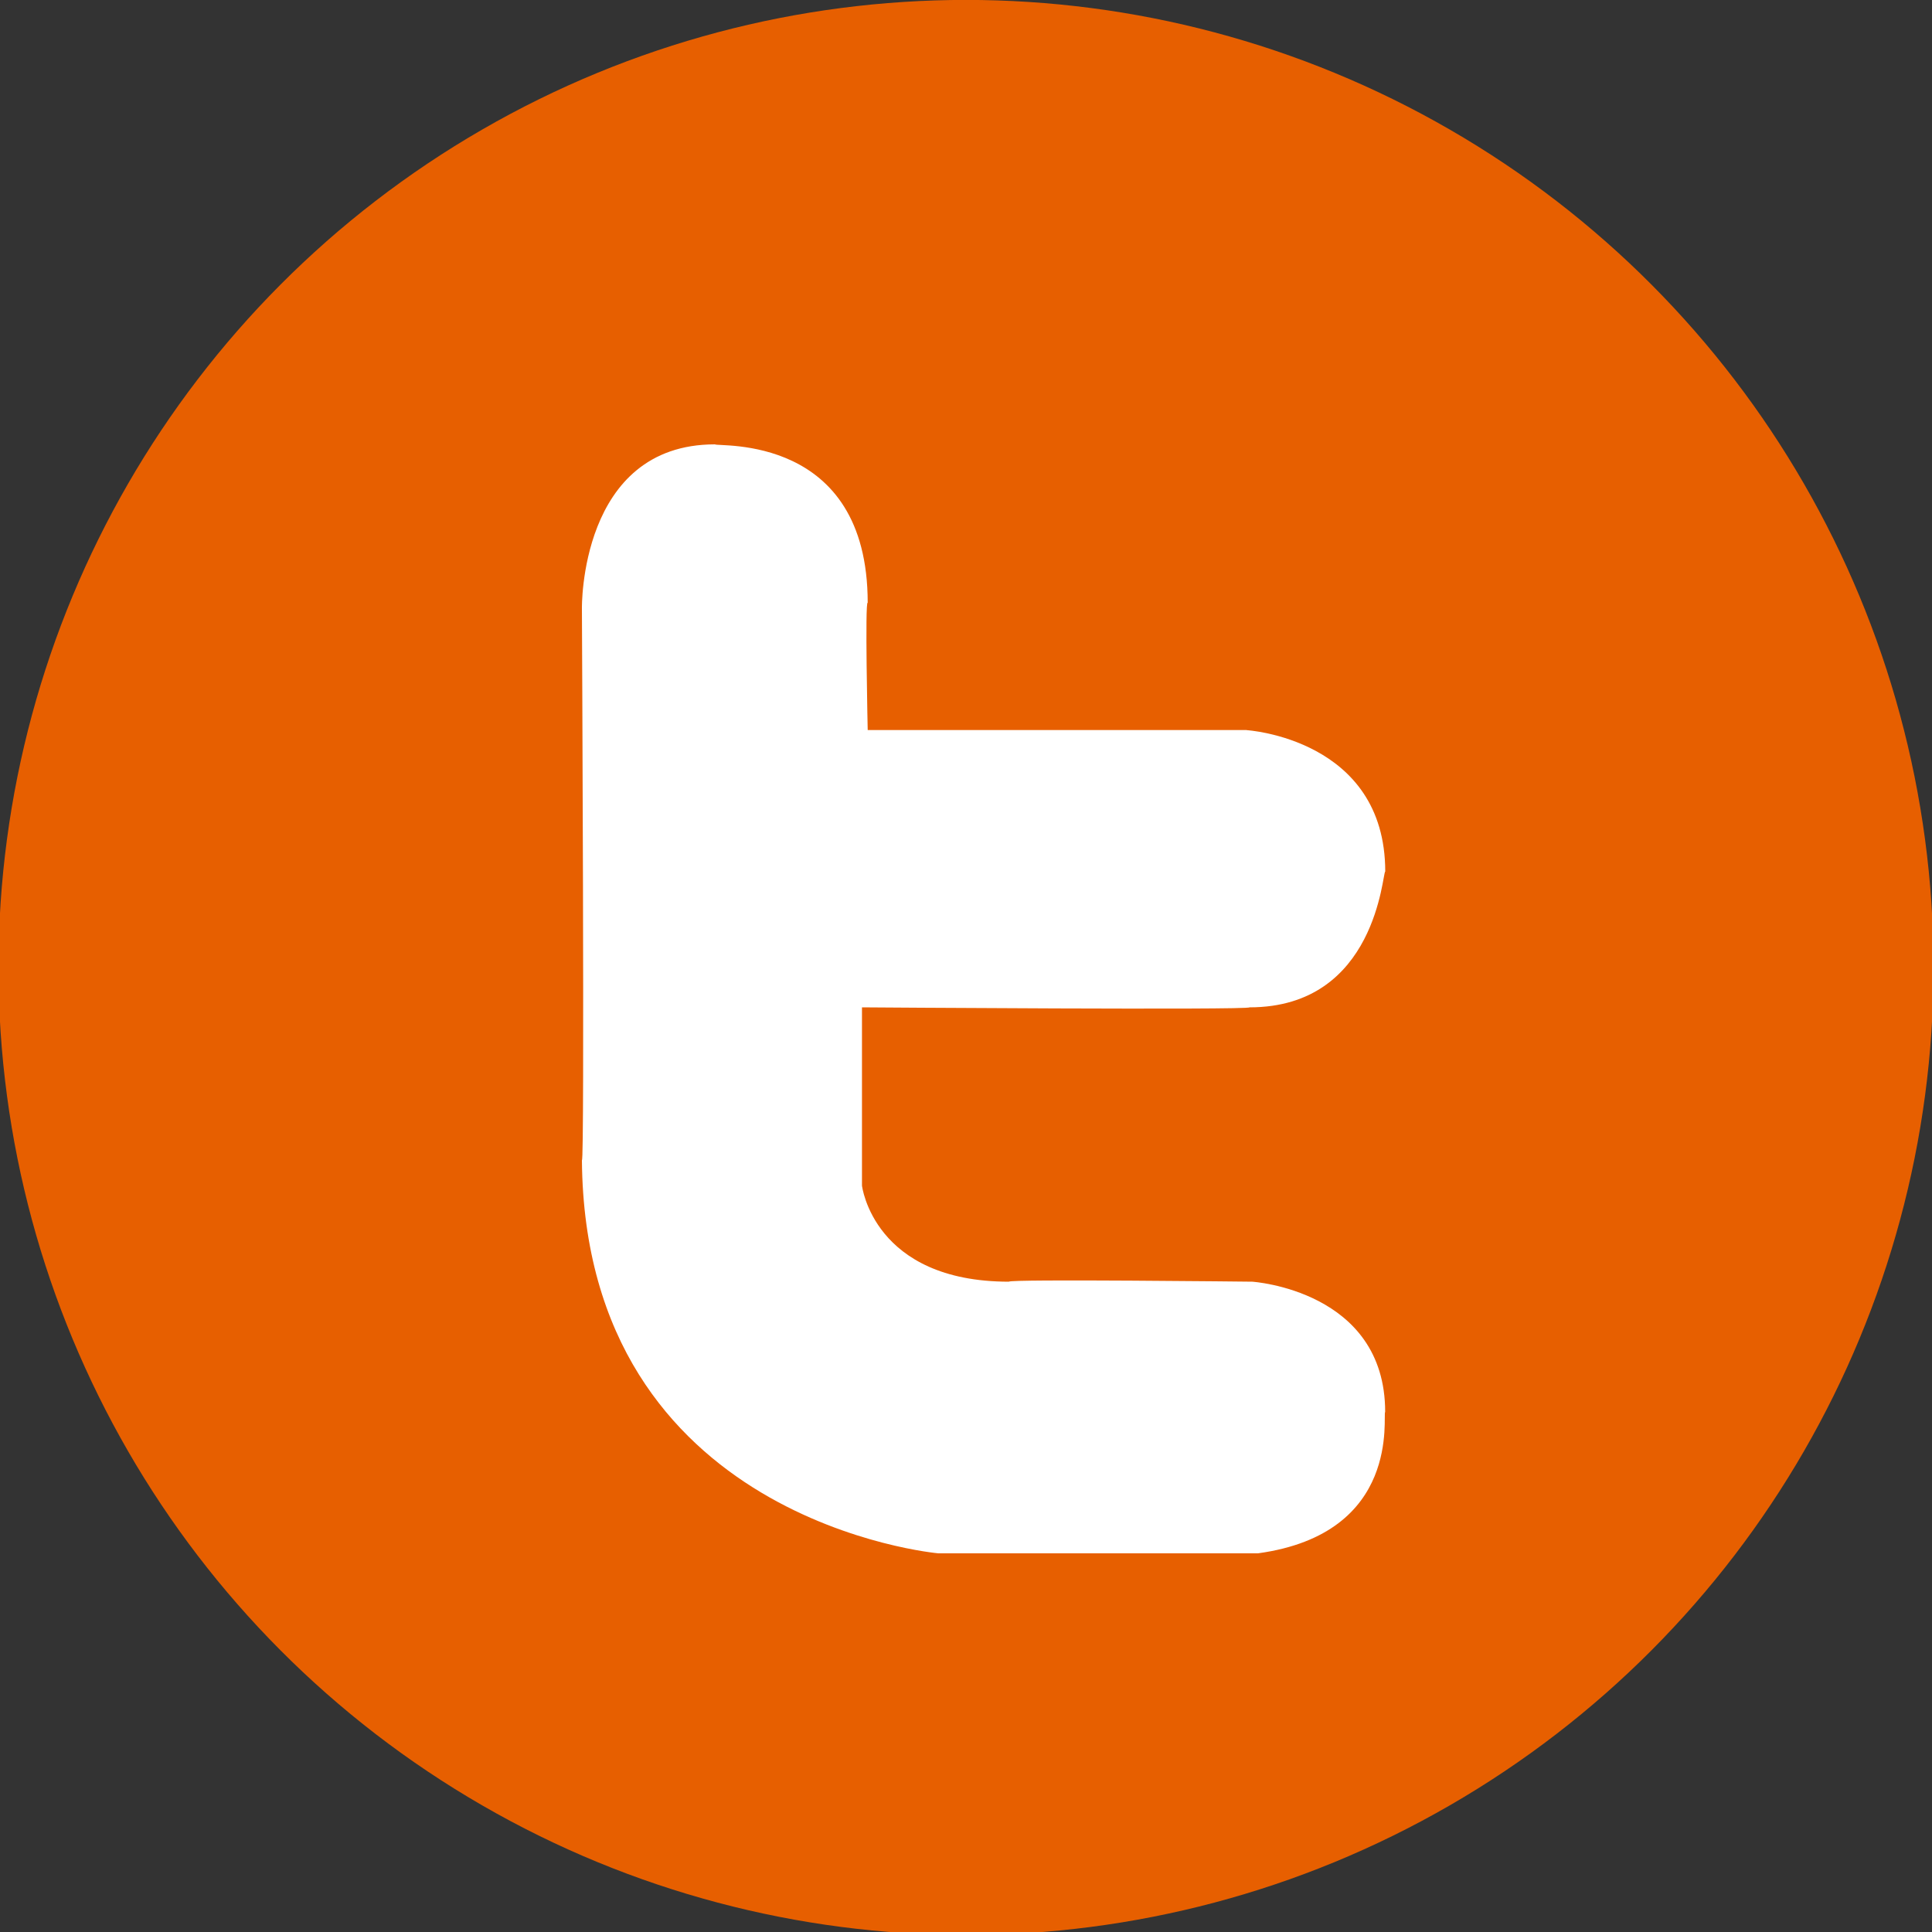
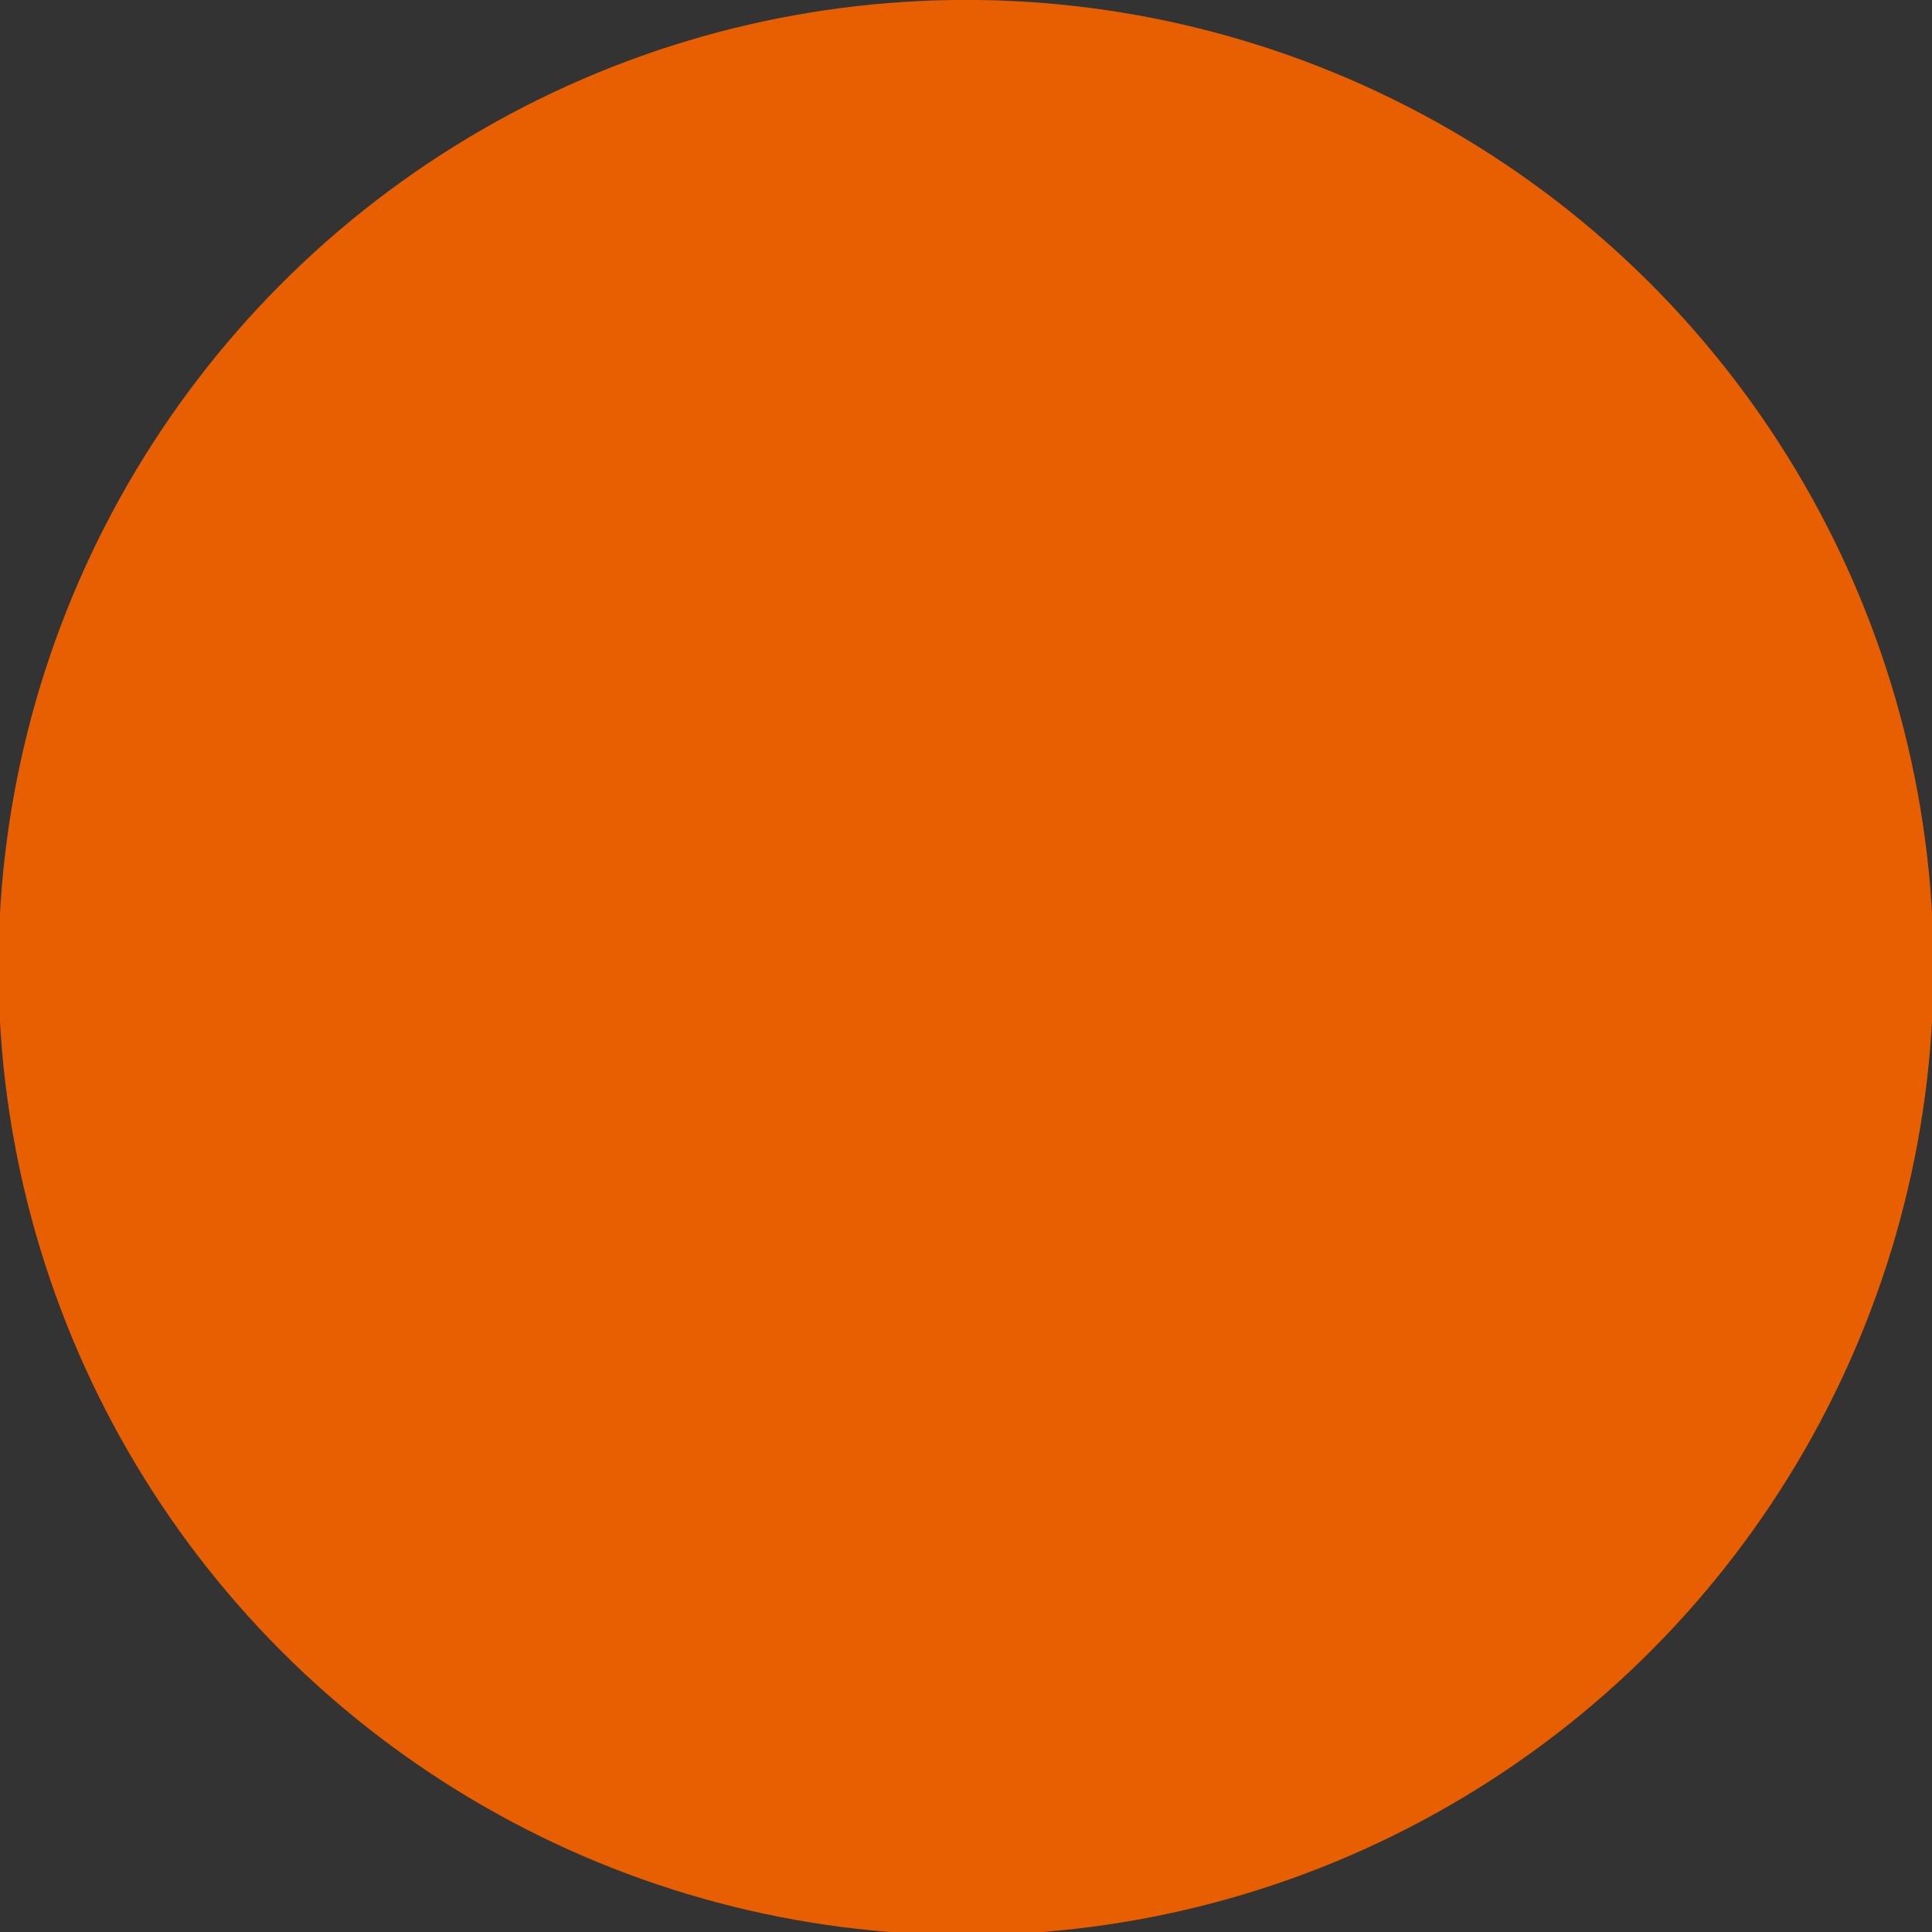
<svg xmlns="http://www.w3.org/2000/svg" version="1.1" id="Capa_1" x="0px" y="0px" width="25px" height="25px" viewBox="0 0 25 25" enable-background="new 0 0 25 25" xml:space="preserve">
  <rect x="0" y="0" width="25" height="25" fill="#333333" stroke="none" />
  <circle fill="#E75F00" cx="12.5" cy="12.519" r="12.52" />
-   <path fill="#FFFFFF" d="M16.132,9.448c0,0,1.793,0.11,1.793,1.83c-0.037,0-0.108,1.757-1.756,1.757c0,0.037-5.015,0-5.015,0v2.307  c0,0,0.146,1.243,1.902,1.243c0-0.036,3.148,0,3.148,0s1.72,0.11,1.72,1.685c-0.037,0.036,0.221,1.574-1.646,1.83h-4.136  c0,0-4.575-0.402-4.612-5.088c0.037,0.073,0-7.137,0-7.137S7.494,5.75,9.251,5.75c0.037,0.037,1.977-0.146,1.977,2.05  c-0.037-0.038,0,1.647,0,1.647H16.132z" />
</svg>